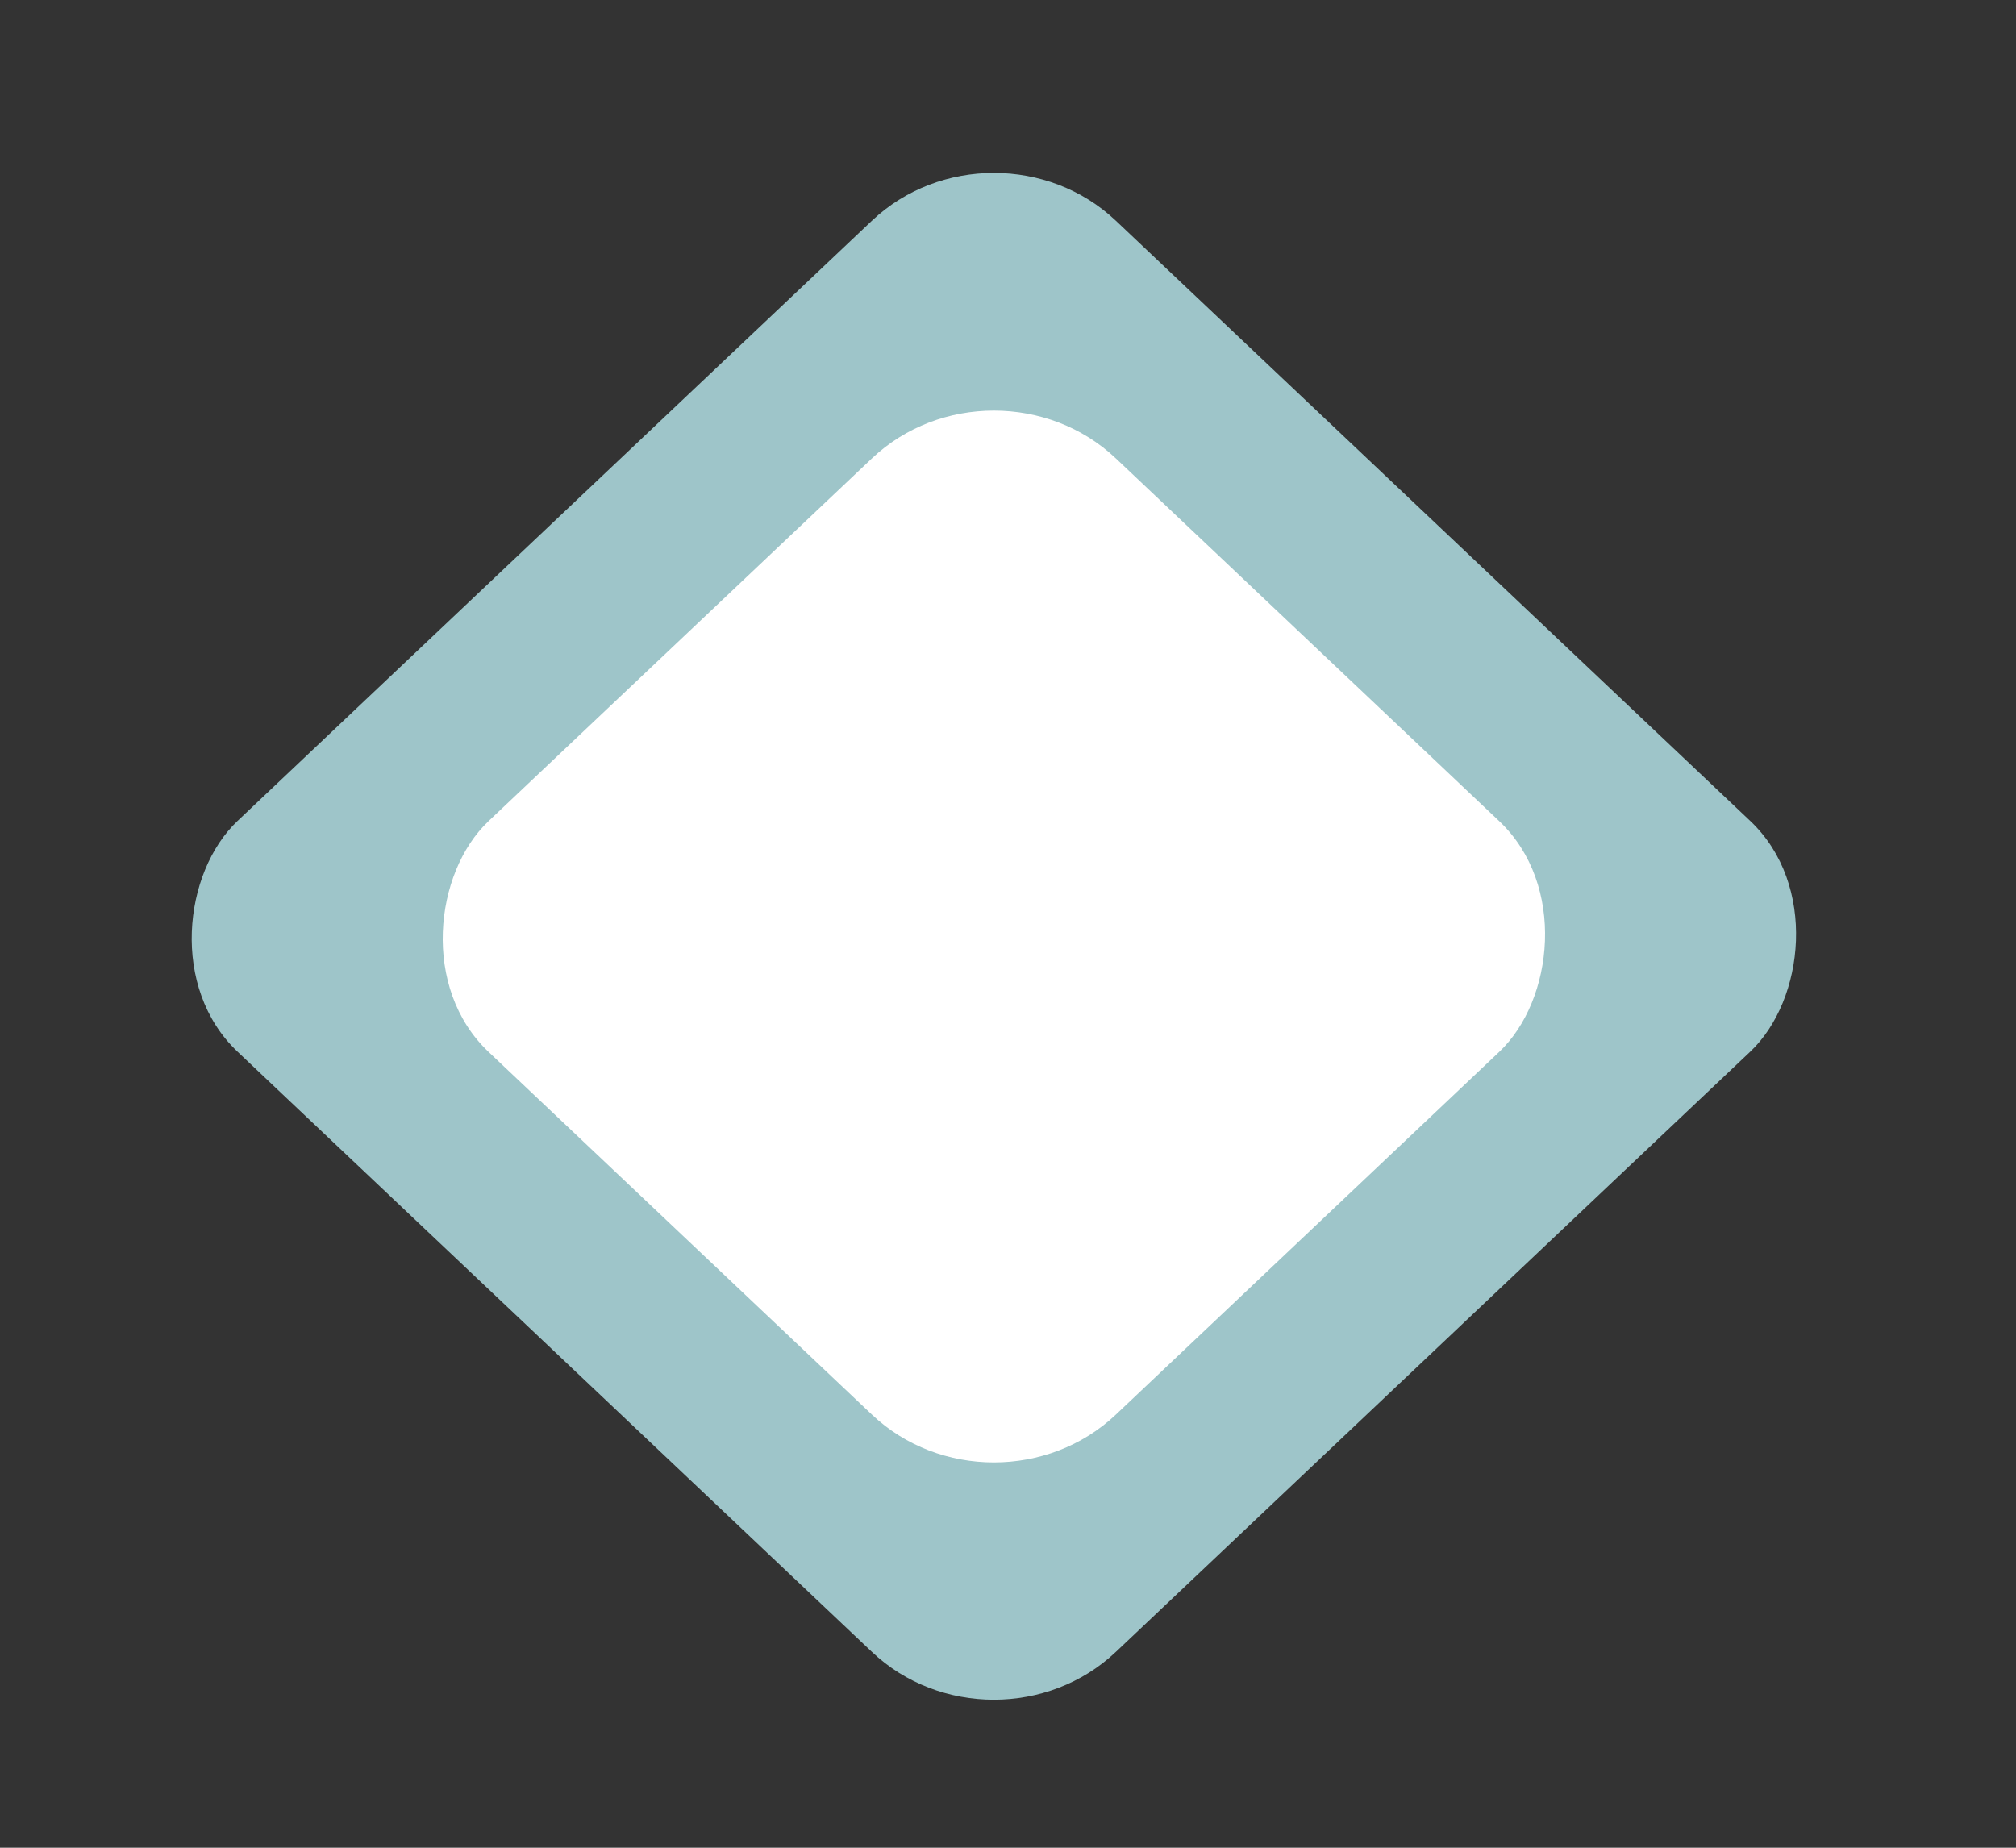
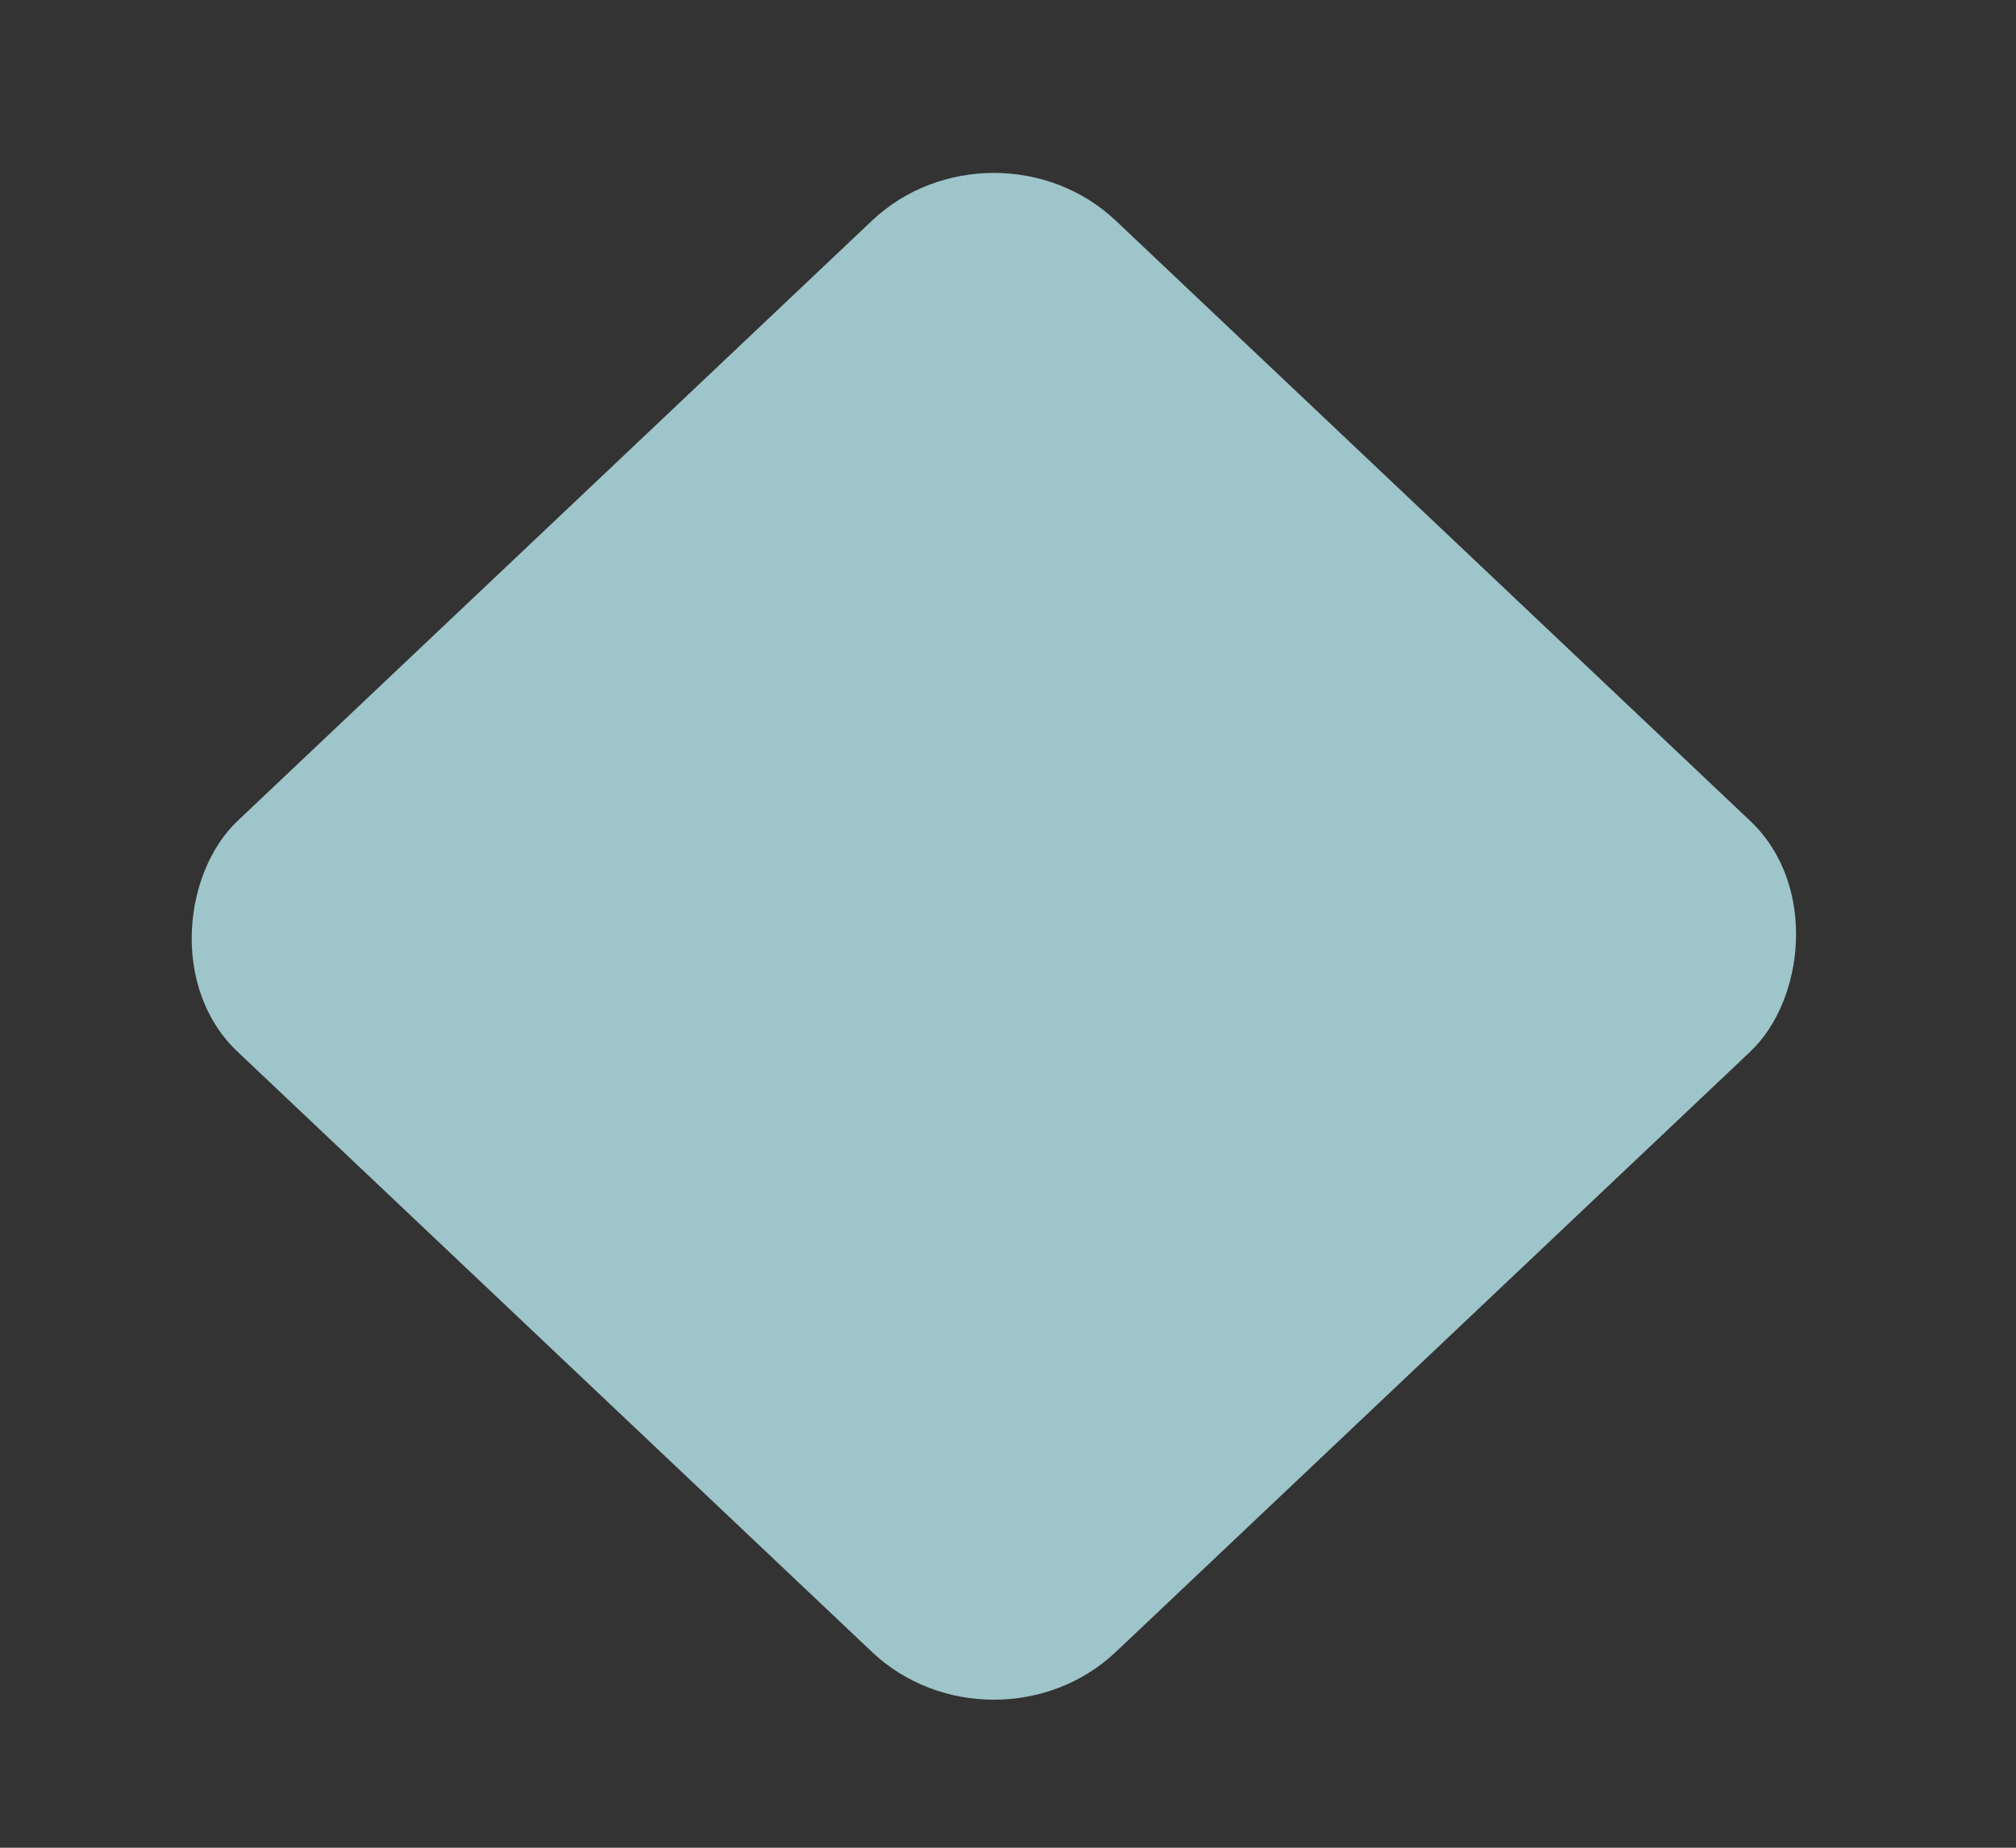
<svg xmlns="http://www.w3.org/2000/svg" viewBox="0 0 12 11" fill="none">
  <rect x="0" y="0" width="12" height="11" fill="#333333" stroke="none" />
  <rect width="7.201" height="7.201" rx="1" transform="matrix(0.726 0.687 -0.726 0.687 5.916 0.627)" fill="#9EC5C9" />
-   <rect width="5.143" height="5.143" rx="1" transform="matrix(0.726 0.687 -0.726 0.687 5.916 2.042)" fill="white" />
</svg>